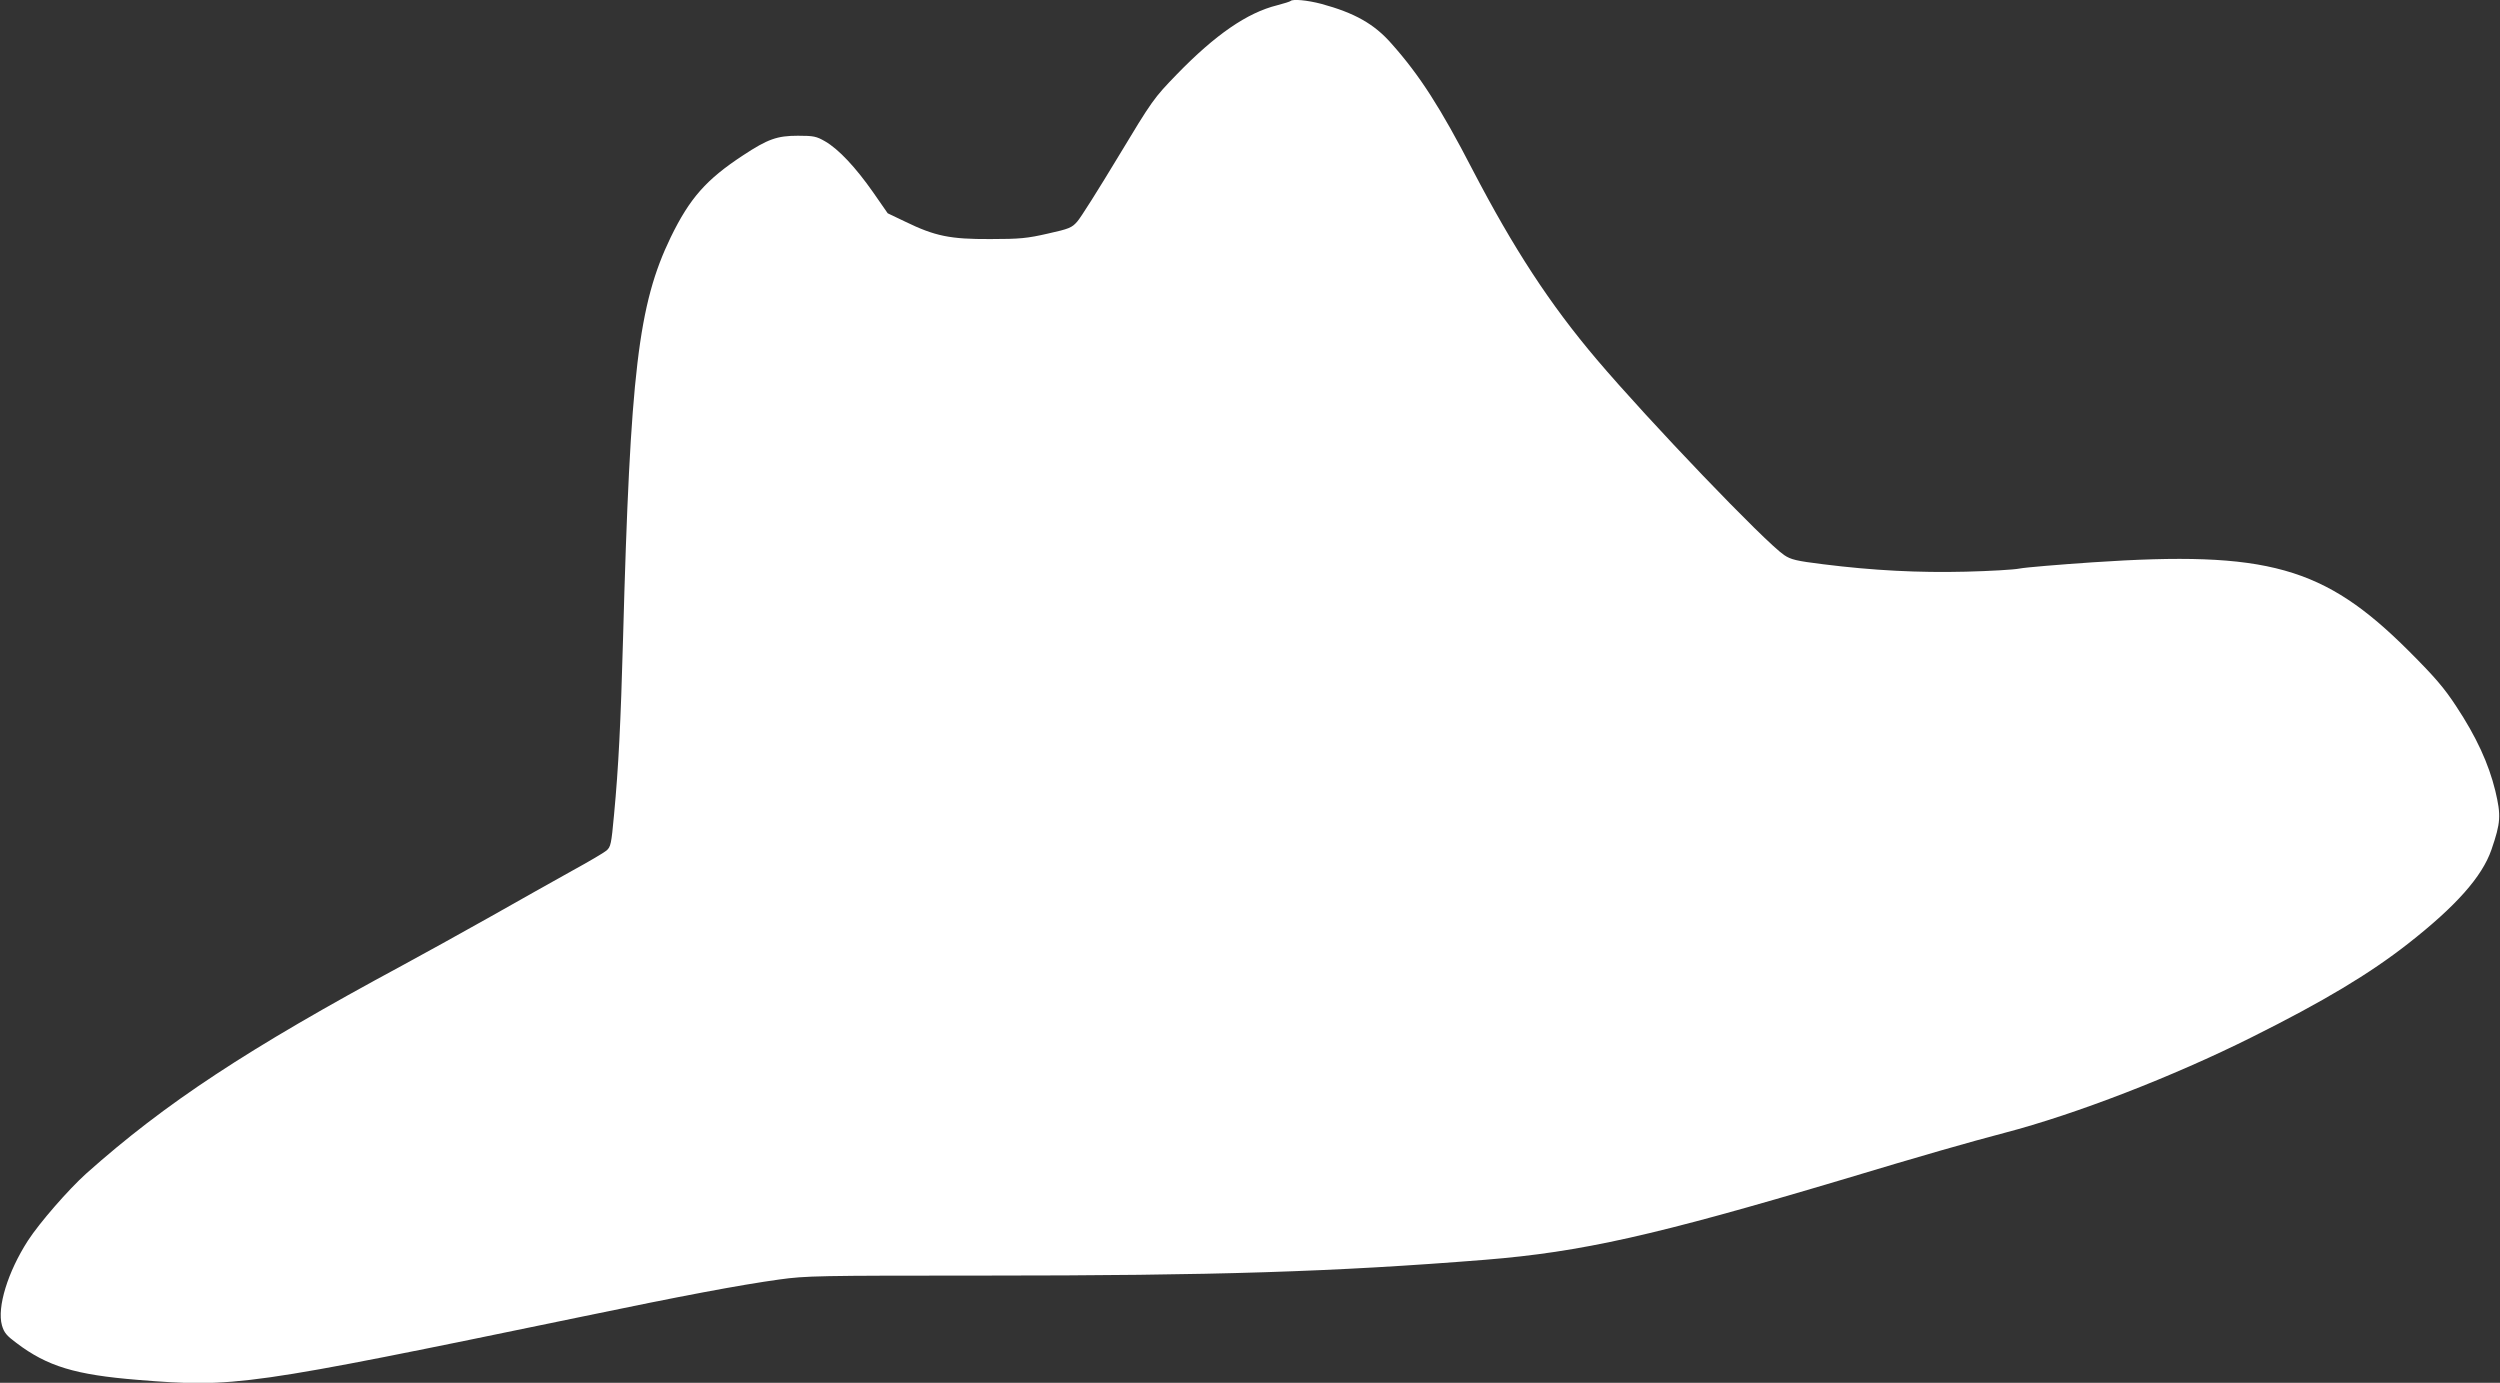
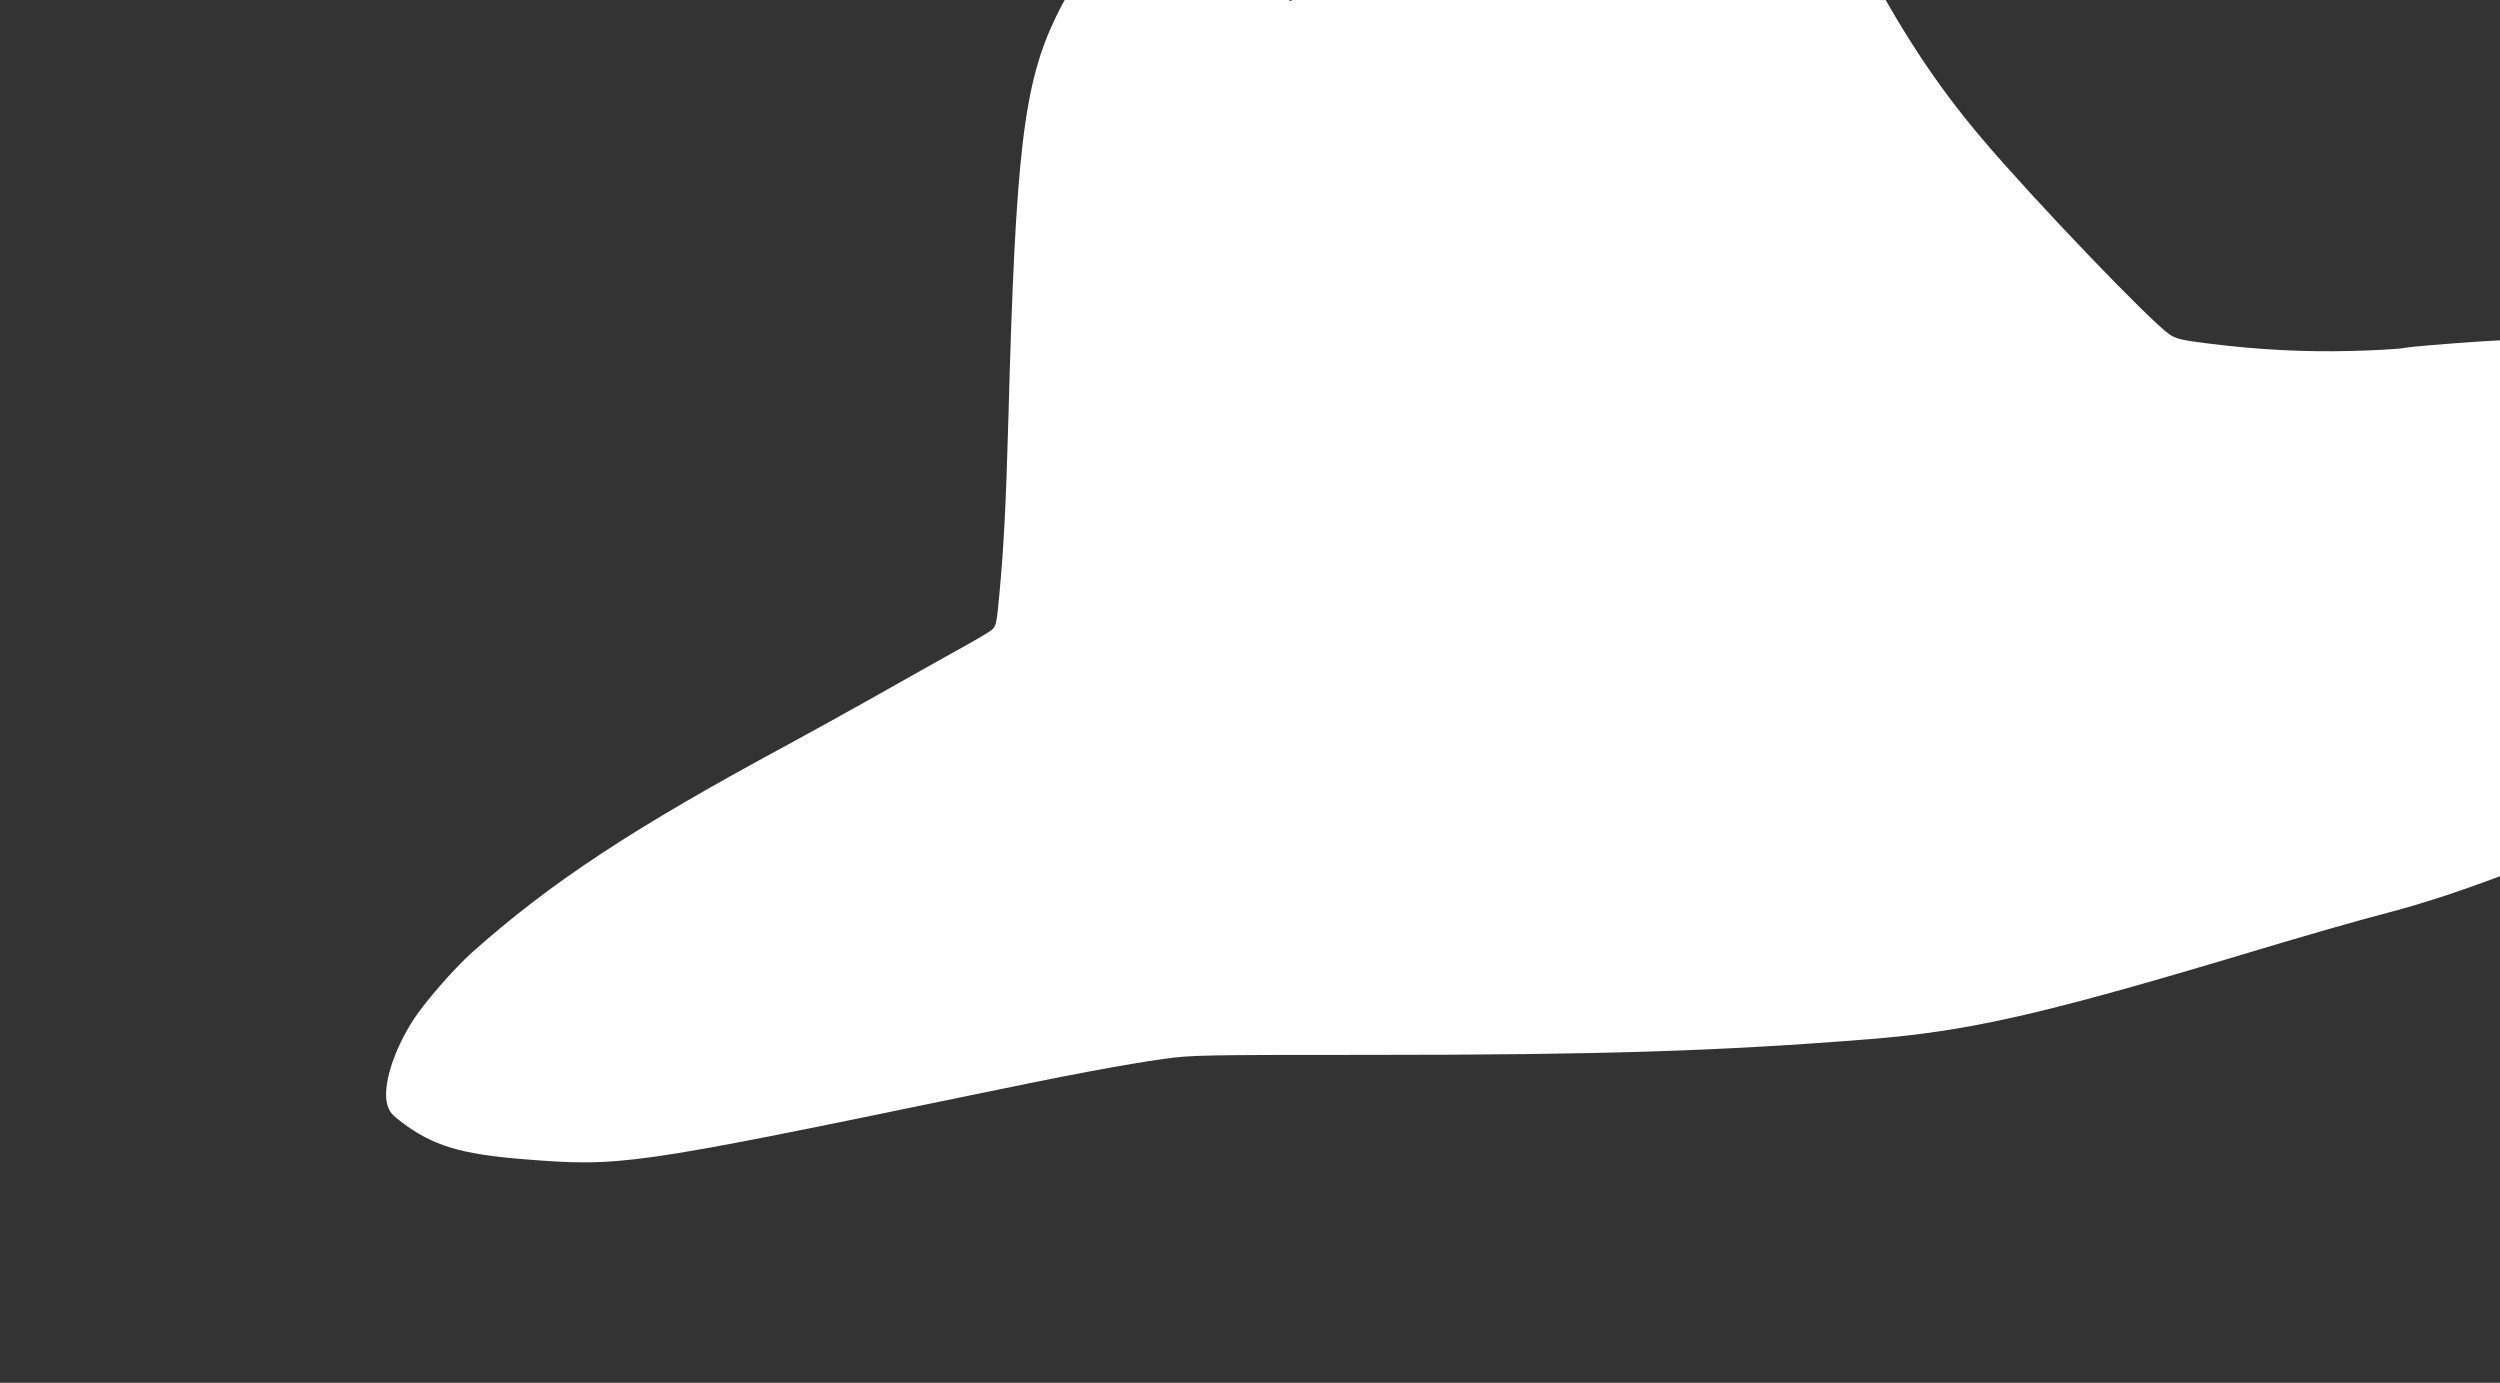
<svg xmlns="http://www.w3.org/2000/svg" version="1.0" width="1280pt" height="708pt" viewBox="0 0 1280 708" preserveAspectRatio="xMidYMid meet">
  <rect x="0" y="0" width="1280" height="708" fill="#333333" stroke="none" />
  <g transform="translate(0,708) scale(0.1,-0.1)" fill="#ffffff" stroke="none">
-     <path d="M6608 7075 c-3 -3 -34 -13 -69 -22 -153 -38 -316 -150 -514 -354 -118 -122 -124 -130 -300 -422 -99 -164 -193 -314 -210 -332 -27 -31 -42 -37 -150 -61 -105 -24 -142 -28 -295 -28 -205 -1 -283 15 -435 89 l-90 43 -75 108 c-89 127 -176 220 -245 260 -45 26 -59 29 -140 29 -106 0 -154 -17 -280 -100 -189 -124 -273 -219 -371 -420 -166 -344 -207 -690 -244 -2055 -12 -431 -23 -657 -46 -900 -14 -153 -17 -166 -39 -185 -13 -11 -93 -58 -177 -104 -84 -47 -272 -152 -418 -235 -146 -82 -348 -194 -450 -249 -794 -428 -1214 -705 -1619 -1066 -91 -82 -239 -252 -298 -343 -103 -160 -159 -341 -133 -434 11 -37 23 -52 74 -90 159 -120 301 -163 622 -189 496 -40 555 -32 2275 324 509 106 807 162 1009 190 138 19 194 20 1045 20 1193 0 1793 19 2570 81 493 40 867 124 1820 408 428 129 657 194 839 242 363 95 860 287 1266 490 367 183 602 324 800 479 245 192 378 342 426 480 48 140 50 175 20 302 -34 139 -97 277 -201 434 -61 93 -108 148 -243 283 -433 432 -722 513 -1617 453 -176 -12 -345 -26 -375 -32 -30 -6 -154 -13 -275 -16 -241 -6 -475 6 -730 38 -138 17 -166 24 -200 47 -97 65 -693 687 -960 1002 -240 283 -425 567 -635 970 -164 317 -270 483 -415 646 -89 102 -190 158 -359 204 -72 19 -147 26 -158 15z" />
+     <path d="M6608 7075 l-90 43 -75 108 c-89 127 -176 220 -245 260 -45 26 -59 29 -140 29 -106 0 -154 -17 -280 -100 -189 -124 -273 -219 -371 -420 -166 -344 -207 -690 -244 -2055 -12 -431 -23 -657 -46 -900 -14 -153 -17 -166 -39 -185 -13 -11 -93 -58 -177 -104 -84 -47 -272 -152 -418 -235 -146 -82 -348 -194 -450 -249 -794 -428 -1214 -705 -1619 -1066 -91 -82 -239 -252 -298 -343 -103 -160 -159 -341 -133 -434 11 -37 23 -52 74 -90 159 -120 301 -163 622 -189 496 -40 555 -32 2275 324 509 106 807 162 1009 190 138 19 194 20 1045 20 1193 0 1793 19 2570 81 493 40 867 124 1820 408 428 129 657 194 839 242 363 95 860 287 1266 490 367 183 602 324 800 479 245 192 378 342 426 480 48 140 50 175 20 302 -34 139 -97 277 -201 434 -61 93 -108 148 -243 283 -433 432 -722 513 -1617 453 -176 -12 -345 -26 -375 -32 -30 -6 -154 -13 -275 -16 -241 -6 -475 6 -730 38 -138 17 -166 24 -200 47 -97 65 -693 687 -960 1002 -240 283 -425 567 -635 970 -164 317 -270 483 -415 646 -89 102 -190 158 -359 204 -72 19 -147 26 -158 15z" />
  </g>
</svg>